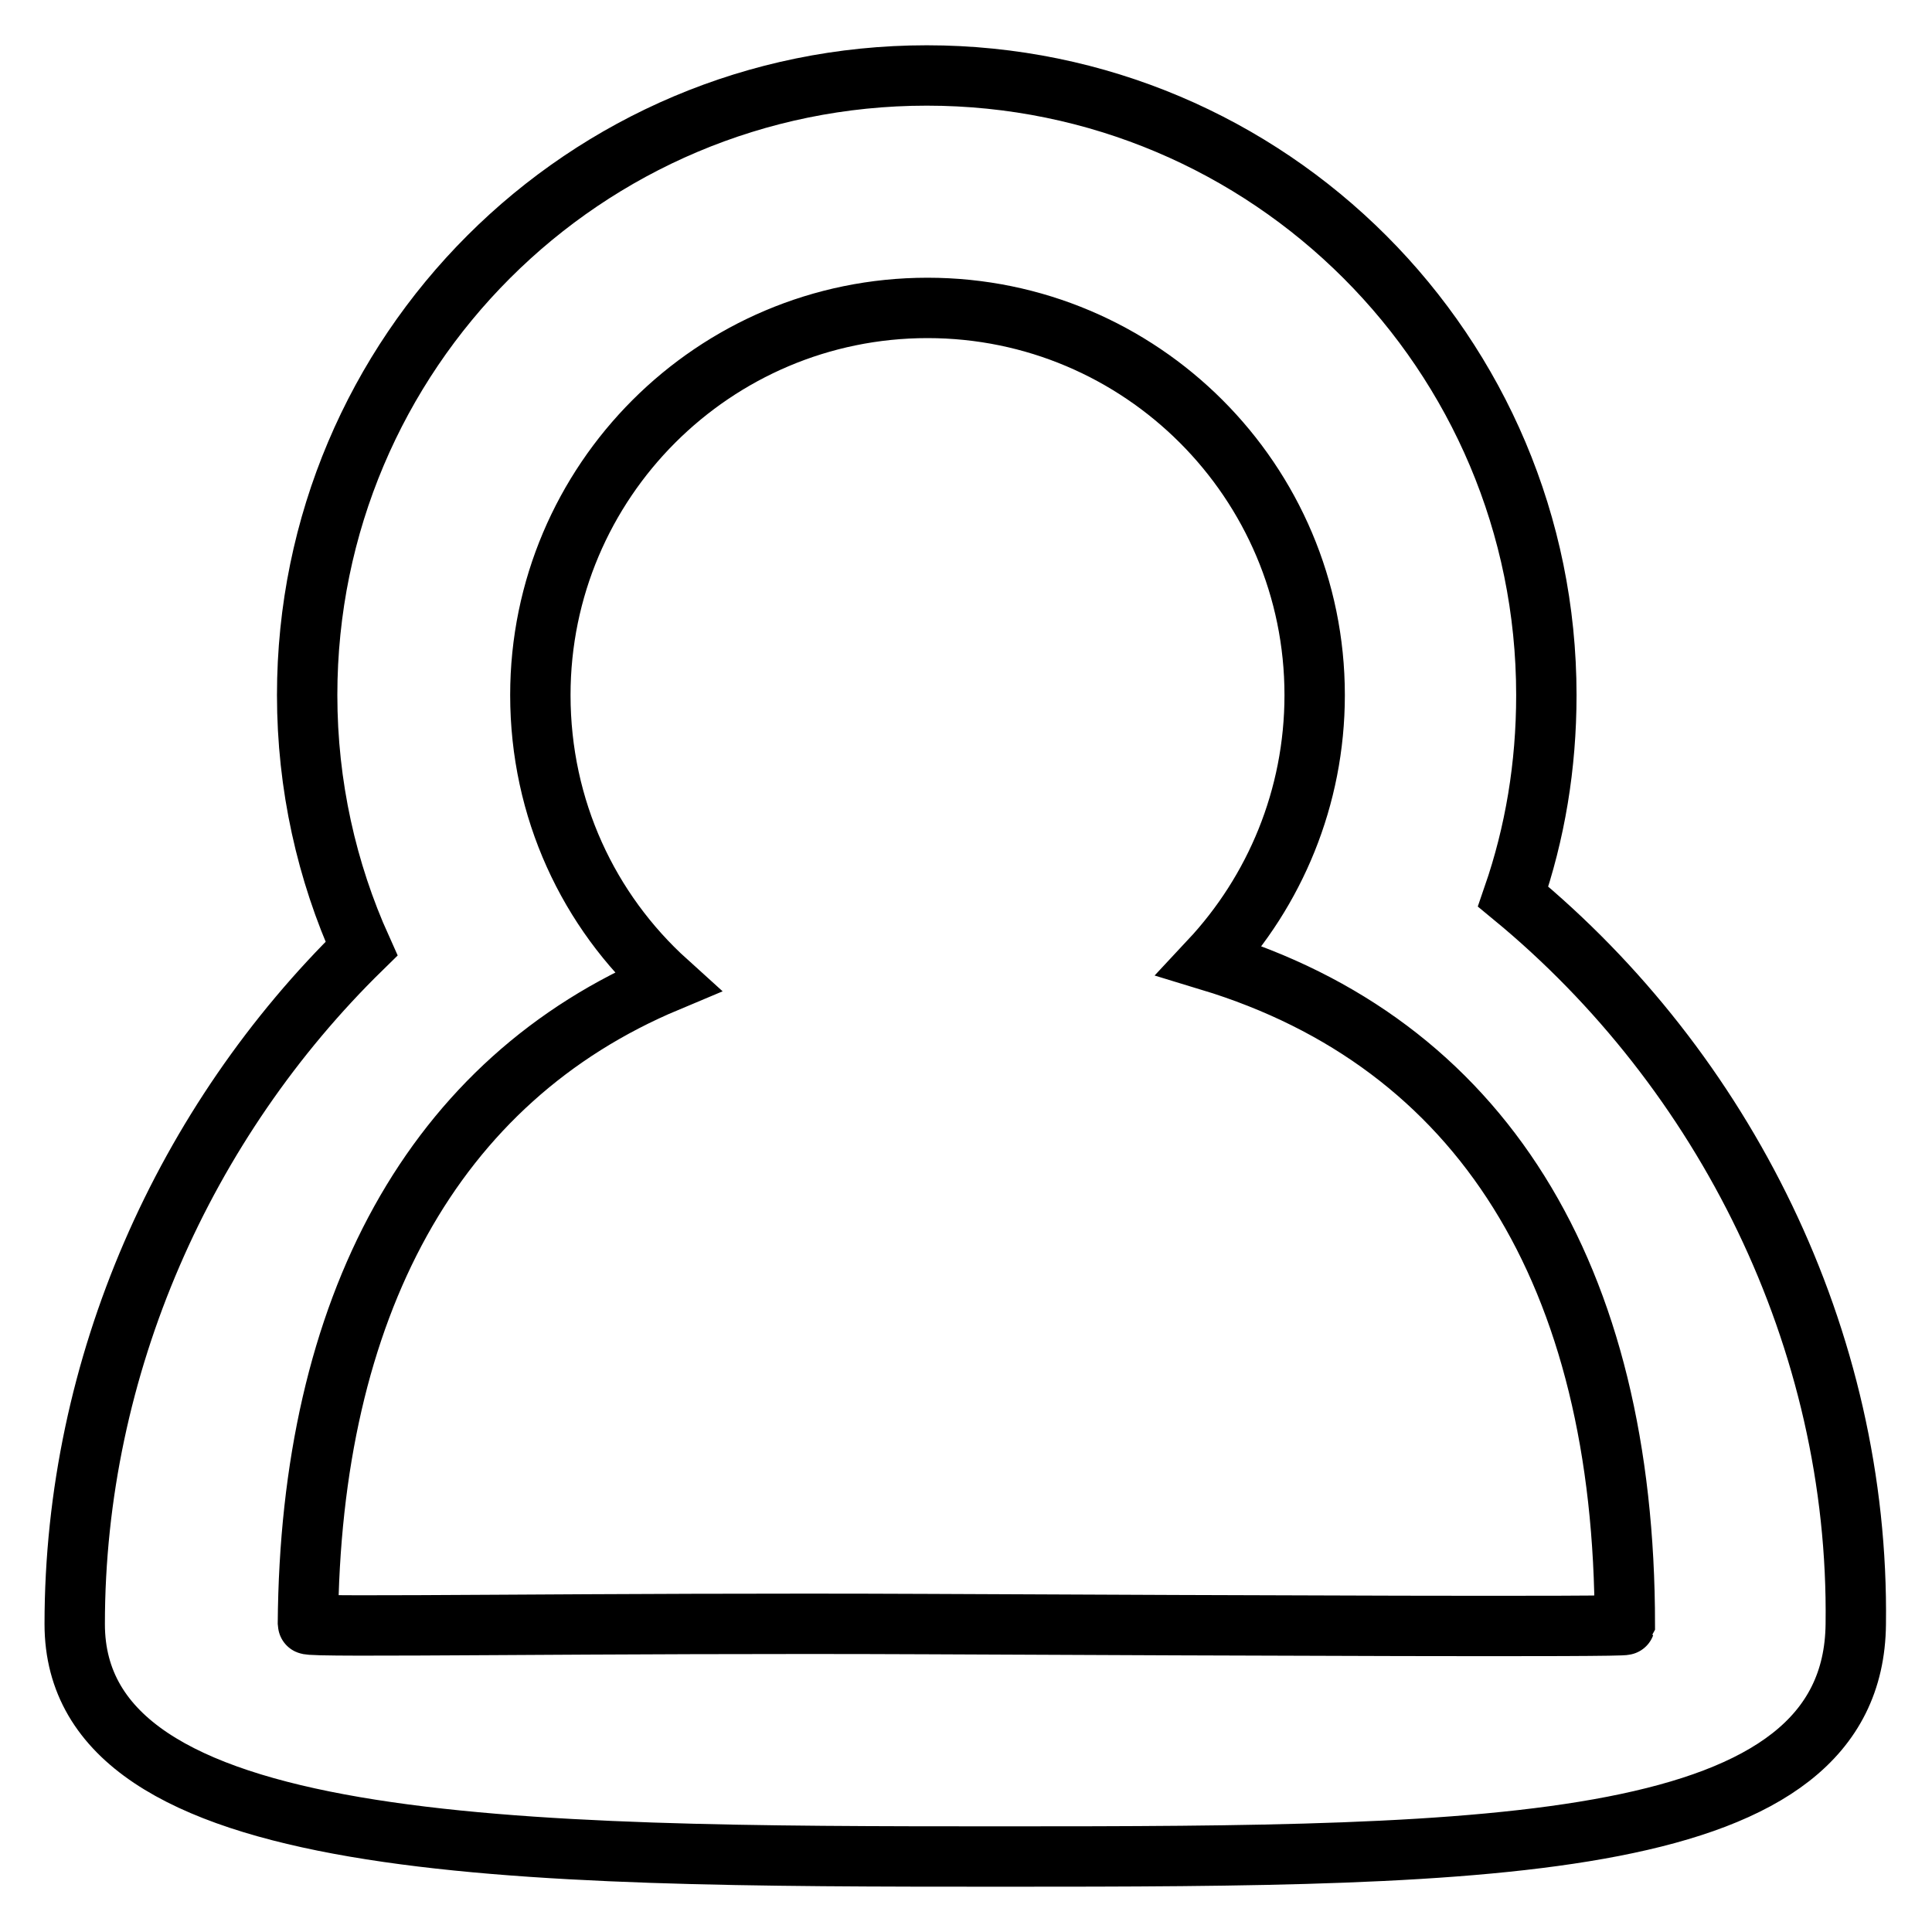
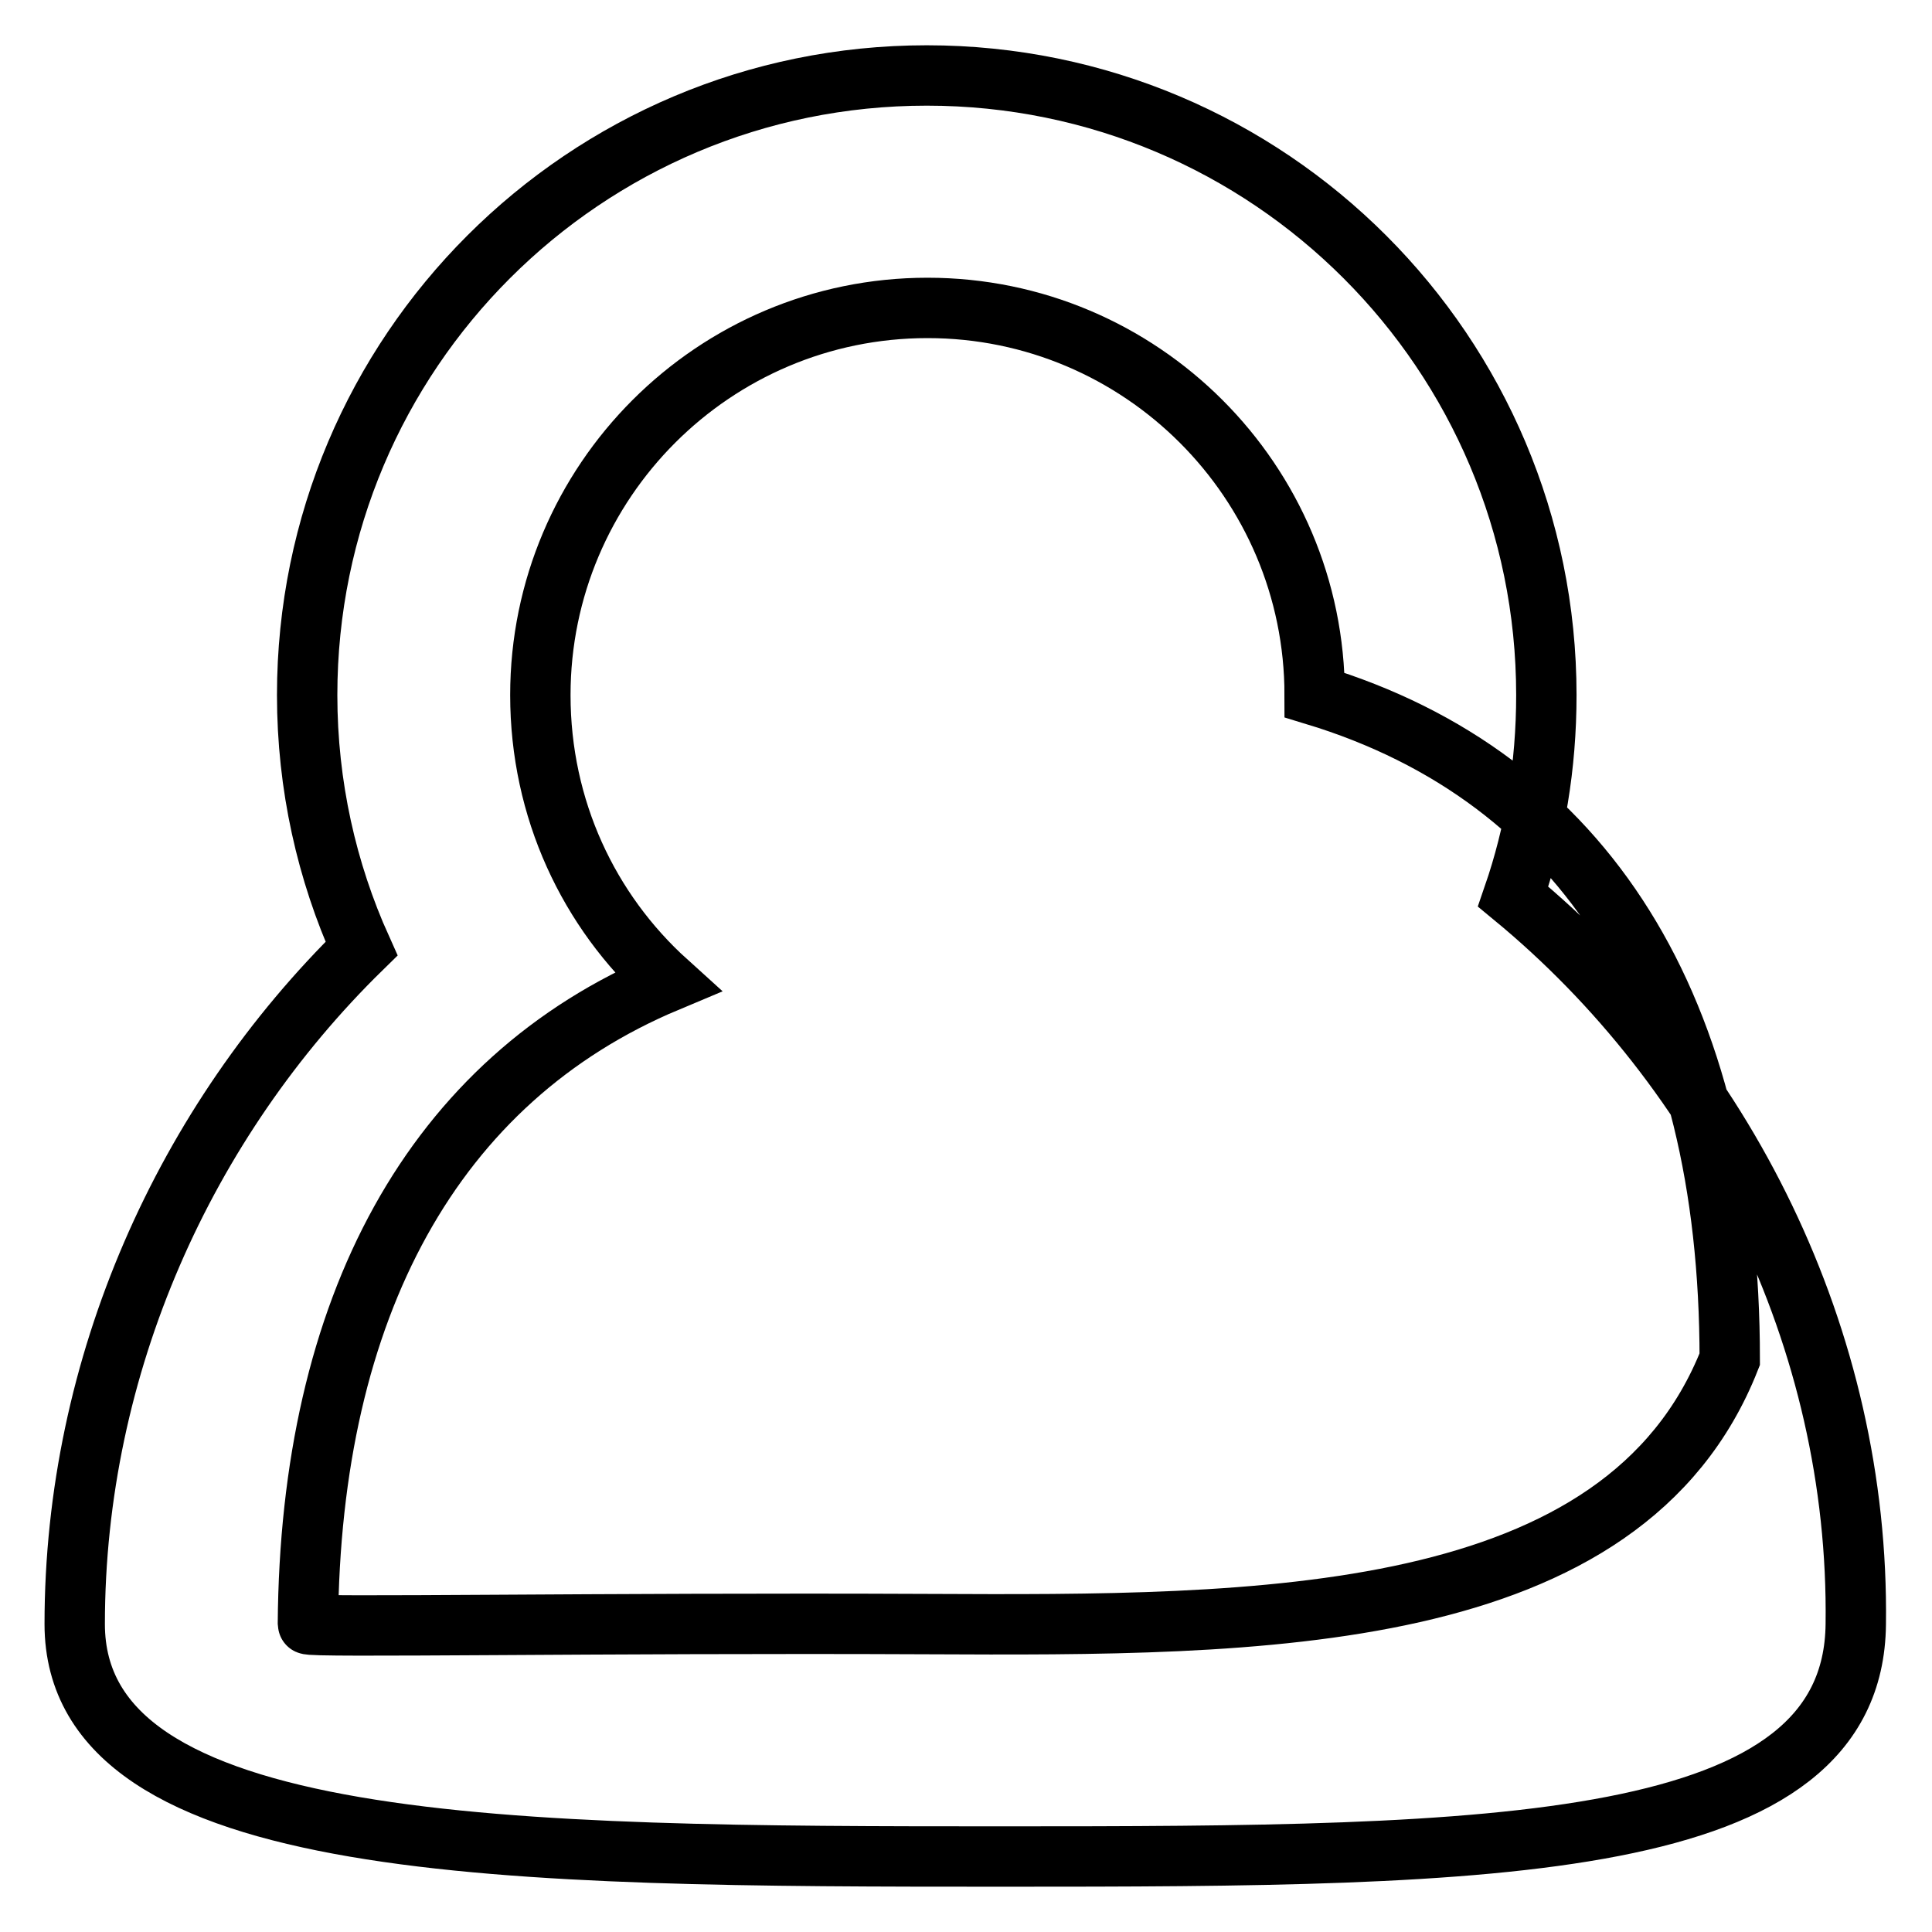
<svg xmlns="http://www.w3.org/2000/svg" version="1.1" x="0px" y="0px" viewBox="0 0 256 256" enable-background="new 0 0 256 256" xml:space="preserve">
  <g>
    <g>
-       <path stroke-width="8" fill-opacity="0" stroke="#000000" d="M200.5,118.8c2.9-8.4,4.4-17.3,4.4-26.7c0-45.3-36.7-82.1-82.1-82.1c-45.3,0-82.1,36.7-82.1,82.1c0,12,2.6,23.4,7.2,33.6c-23.4,22.9-38,55.2-38,89.5c0,30.6,58,30.8,123.1,30.8s112.6-0.4,112.9-30.8C246.4,177.3,228.4,141.8,200.5,118.8z M122.9,215.2c-43.3-0.2-82.1,0.5-82.1,0c0.3-42,16.6-72.1,47.6-85.1c-10.4-9.4-16.8-22.9-16.8-38c0-28.3,23-51.3,51.3-51.3c28.3,0,51.3,23,51.3,51.3c0,13.6-5.3,26-13.9,35.2c35.9,10.9,55,41.5,55,88C215.2,215.6,166.8,215.4,122.9,215.2z" />
+       <path stroke-width="8" fill-opacity="0" stroke="#000000" d="M200.5,118.8c2.9-8.4,4.4-17.3,4.4-26.7c0-45.3-36.7-82.1-82.1-82.1c-45.3,0-82.1,36.7-82.1,82.1c0,12,2.6,23.4,7.2,33.6c-23.4,22.9-38,55.2-38,89.5c0,30.6,58,30.8,123.1,30.8s112.6-0.4,112.9-30.8C246.4,177.3,228.4,141.8,200.5,118.8z M122.9,215.2c-43.3-0.2-82.1,0.5-82.1,0c0.3-42,16.6-72.1,47.6-85.1c-10.4-9.4-16.8-22.9-16.8-38c0-28.3,23-51.3,51.3-51.3c28.3,0,51.3,23,51.3,51.3c35.9,10.9,55,41.5,55,88C215.2,215.6,166.8,215.4,122.9,215.2z" />
    </g>
  </g>
</svg>